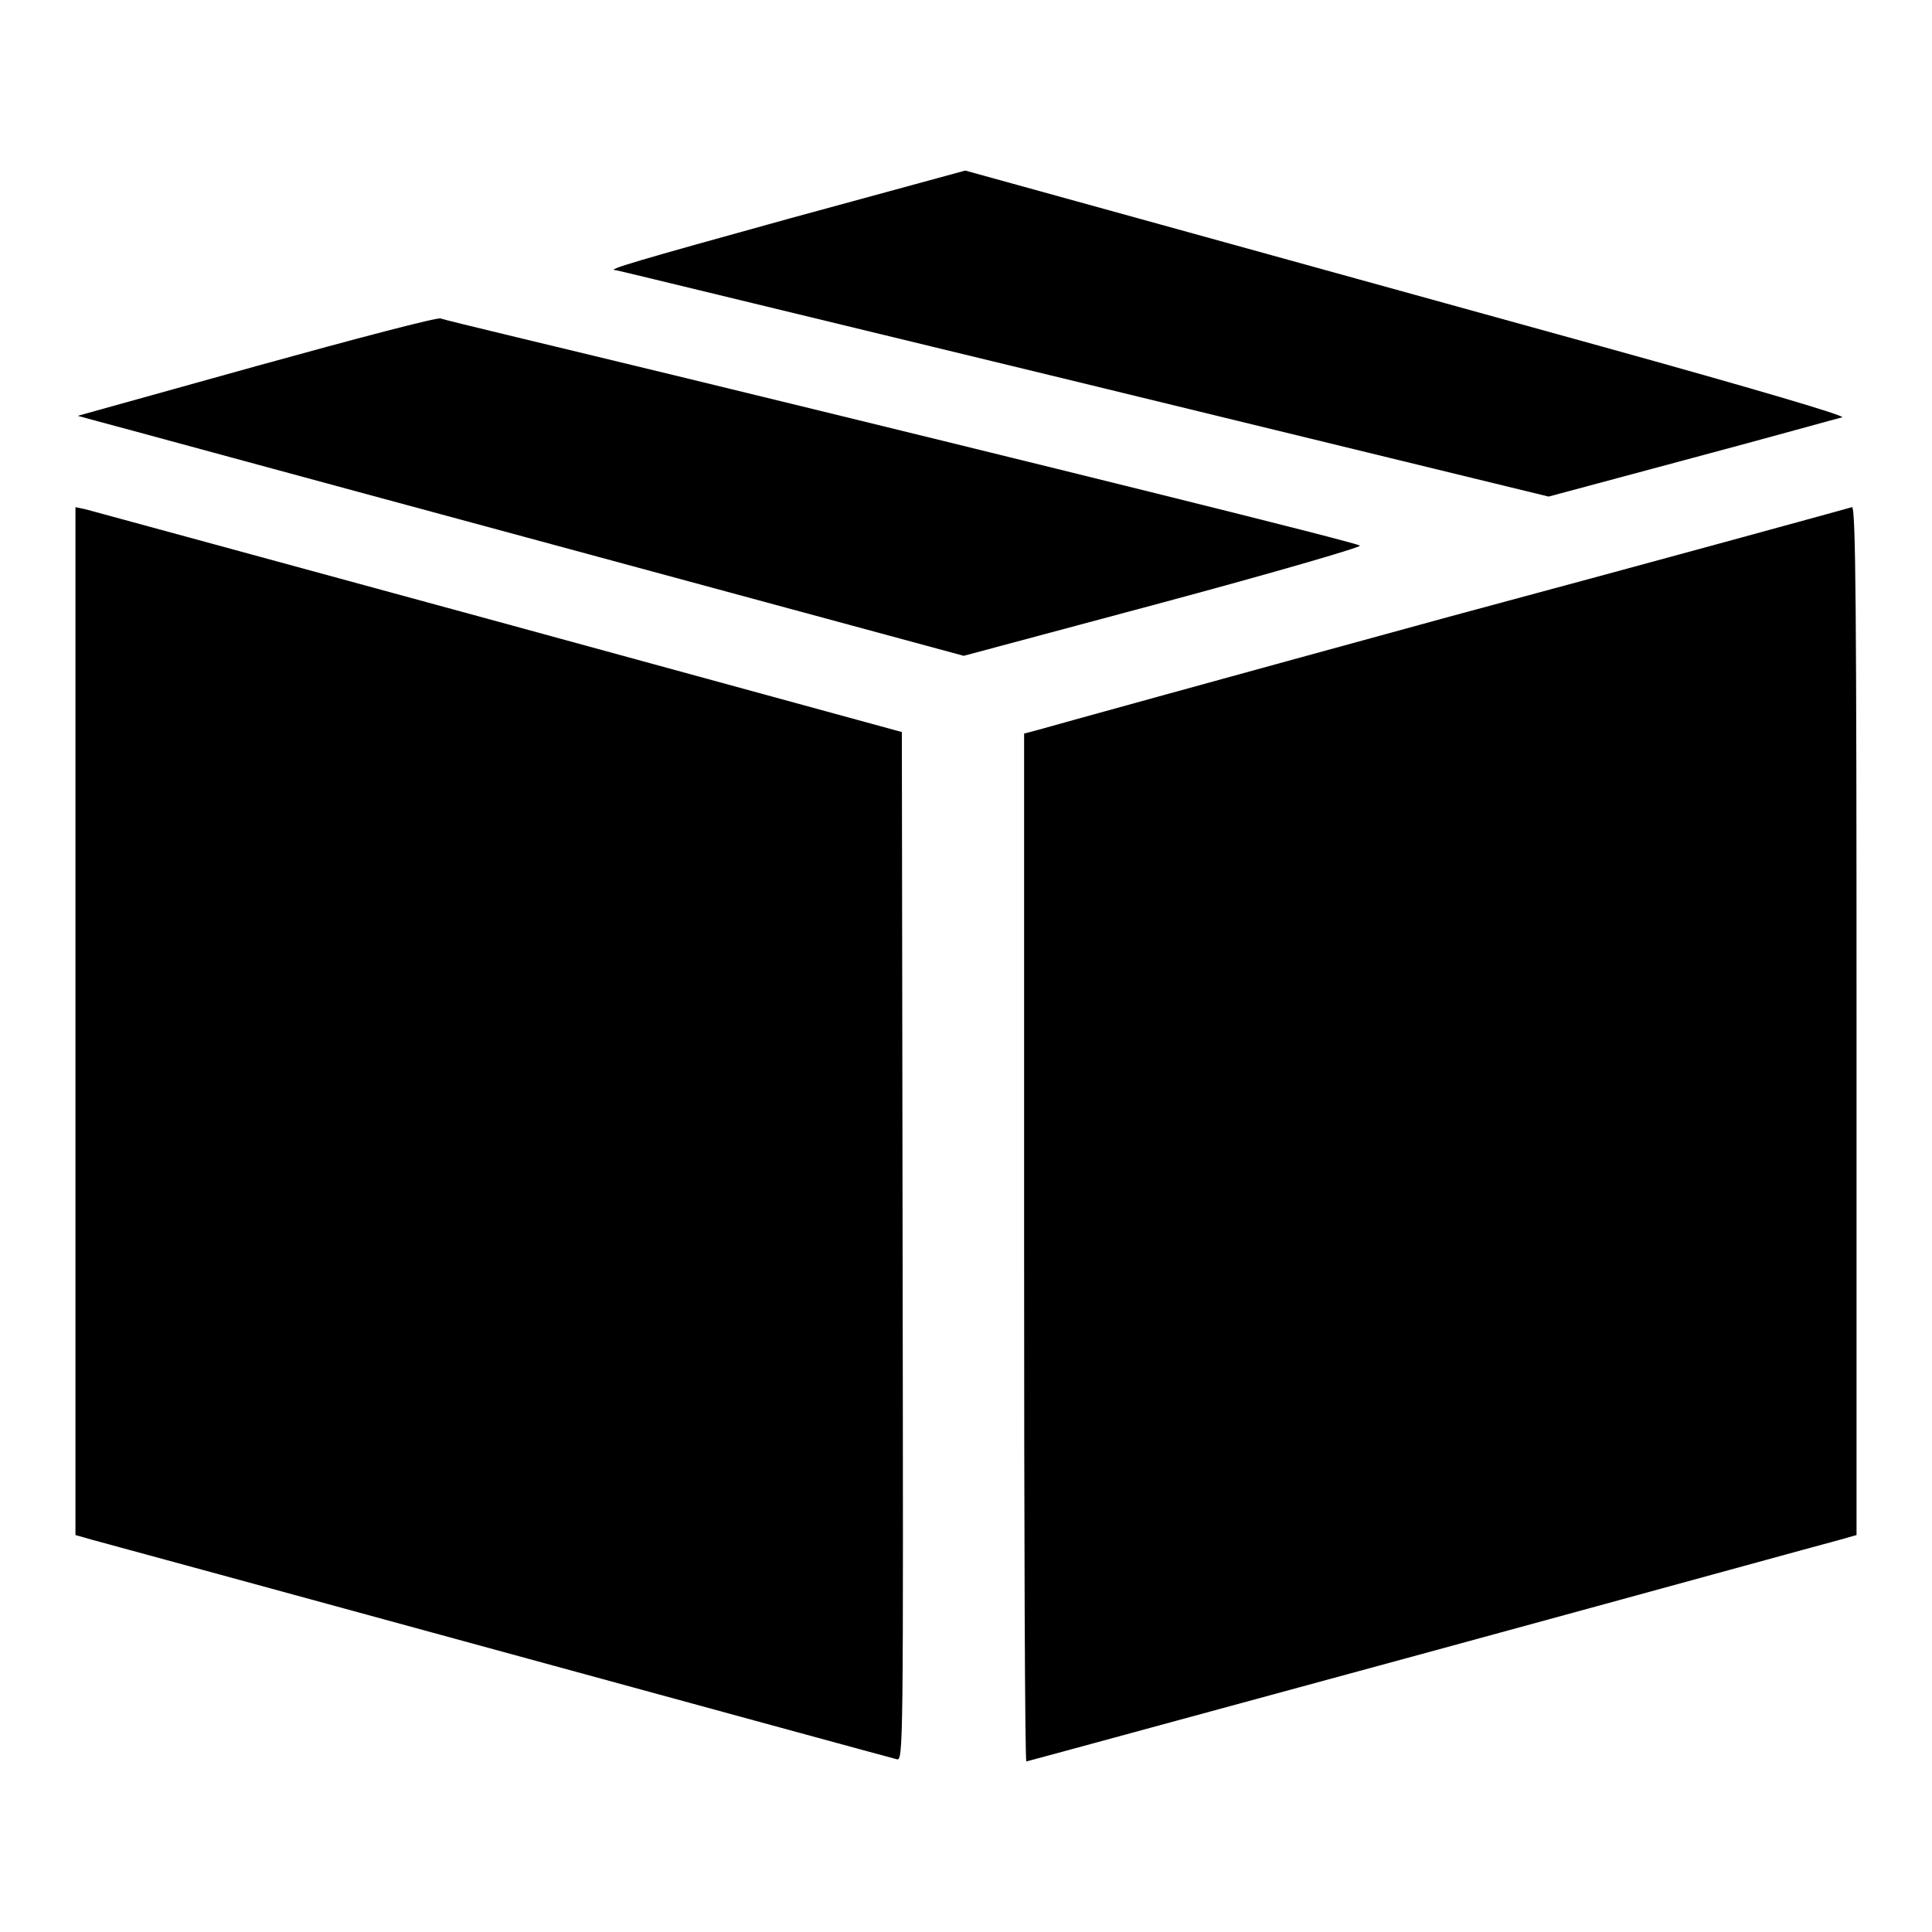
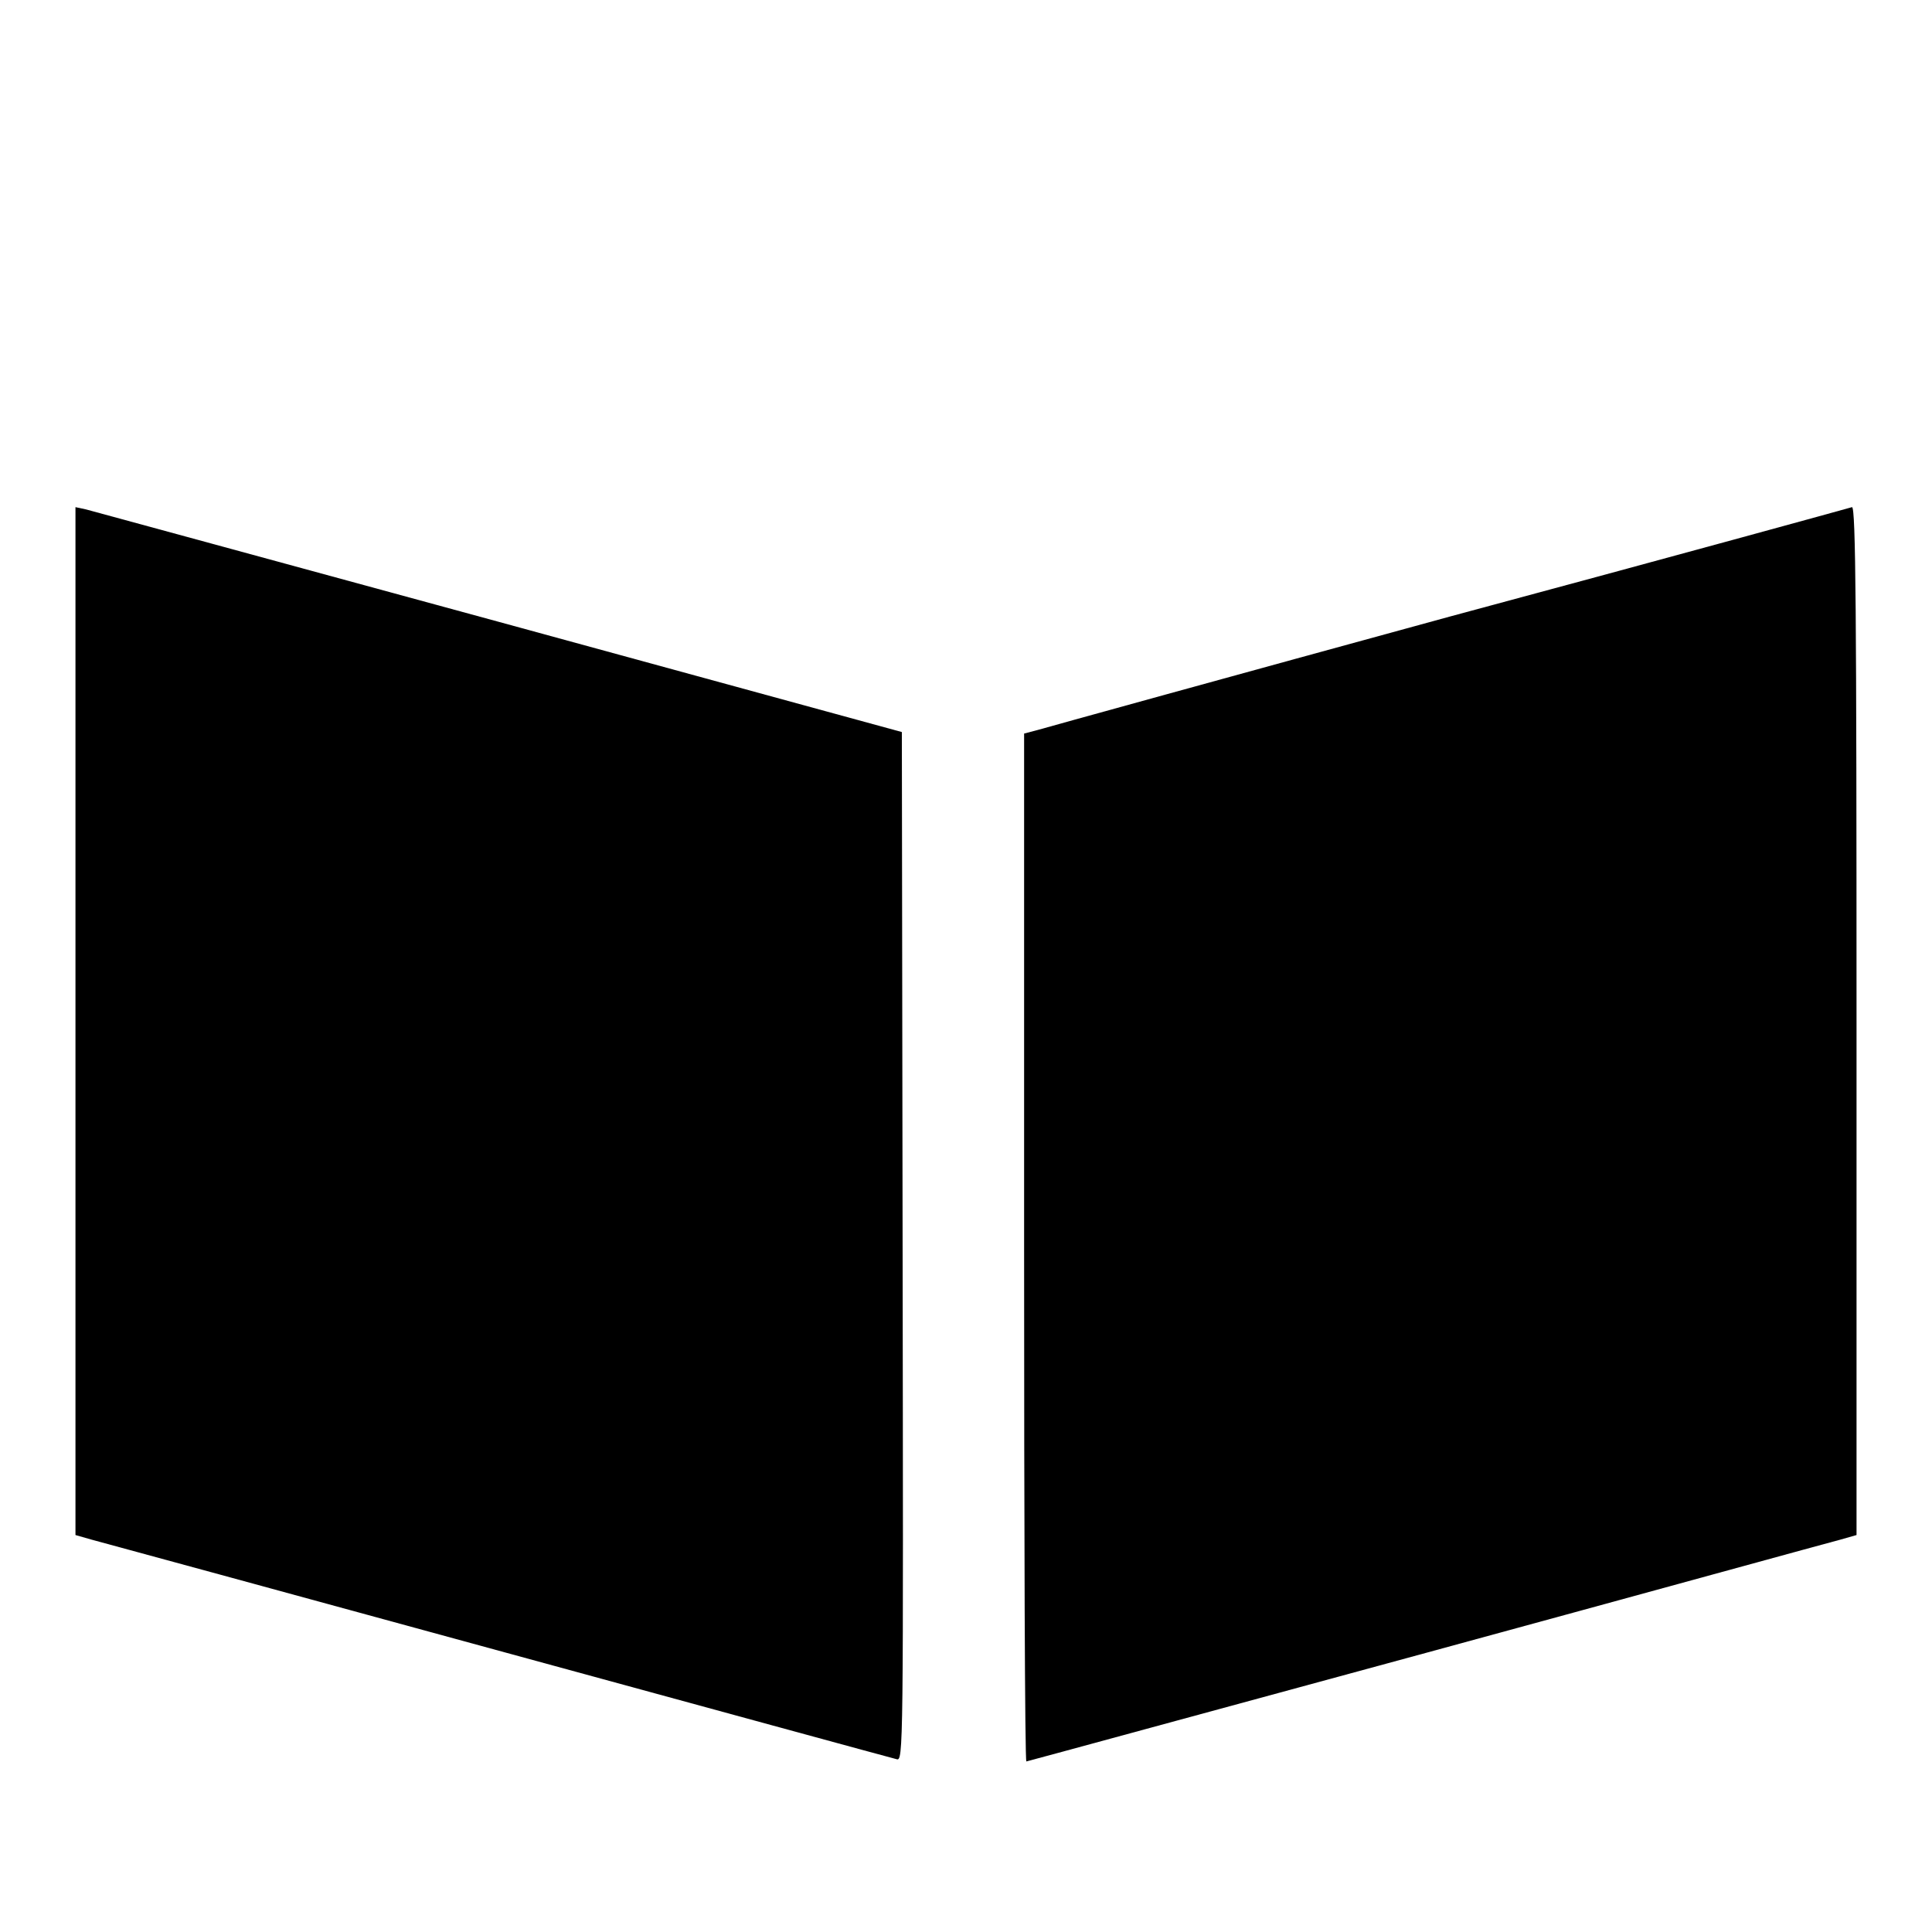
<svg xmlns="http://www.w3.org/2000/svg" version="1.1" x="0px" y="0px" viewBox="0 0 256 256" enable-background="new 0 0 256 256" xml:space="preserve">
  <g>
    <g>
      <g>
-         <path fill="#000000" d="M104.8,28.9c-20.6,5.7-24.7,6.9-23.2,6.9c0.2,0,28.1,6.8,62,15l61.6,15l19-5.1c10.5-2.8,19.4-5.3,19.9-5.4c0.5-0.2-11.7-3.8-31.9-9.4c-18.1-5-44.5-12.3-58.6-16.2l-25.7-7.1L104.8,28.9z" />
-         <path fill="#000000" d="M34,48.5l-23.7,6.6l2.2,0.6c1.2,0.3,27.6,7.5,58.7,15.9l56.5,15.3l26.5-7.1c14.5-3.9,26.2-7.3,26-7.5c-0.4-0.4-42-10.7-88.9-22.1c-17.7-4.3-32.5-7.8-32.9-8C58,42,47,44.9,34,48.5z" />
        <path fill="#000000" d="M10,135.3v68.1l2.1,0.6c4.9,1.3,105.8,28.9,106.7,29.1c0.9,0.3,0.9-0.8,0.8-68L119.5,97L66.1,82.4c-29.3-8-54-14.7-54.7-14.9L10,67.2V135.3z" />
        <path fill="#000000" d="M192.1,81.7c-28.9,7.9-53.5,14.7-54.5,15l-1.9,0.5v68.1c0,37.5,0.1,68.1,0.3,68.1c0.1,0,23.9-6.5,53-14.4c29-7.9,53.7-14.7,54.9-15l2.1-0.6v-68.1c0-54.2-0.1-68.1-0.6-68.1C245.1,67.3,221.1,73.9,192.1,81.7z" />
      </g>
    </g>
  </g>
</svg>